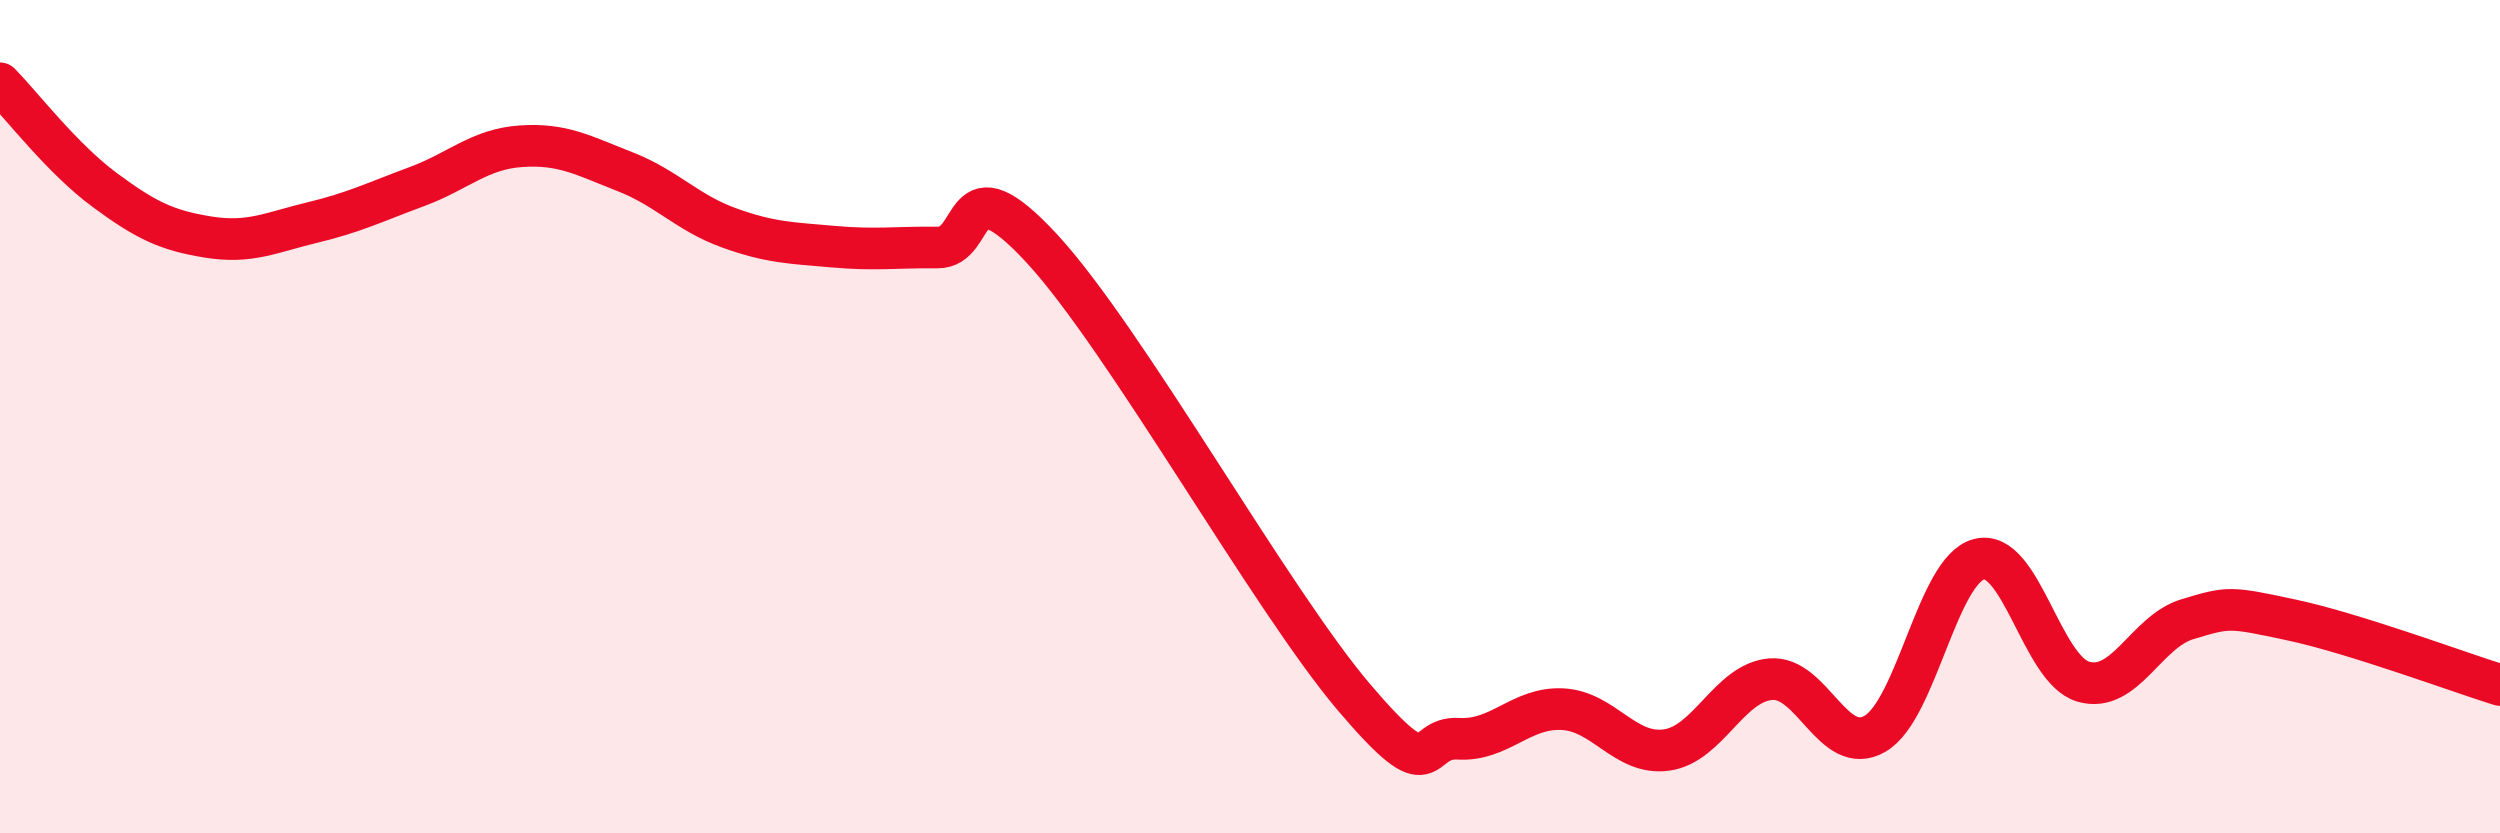
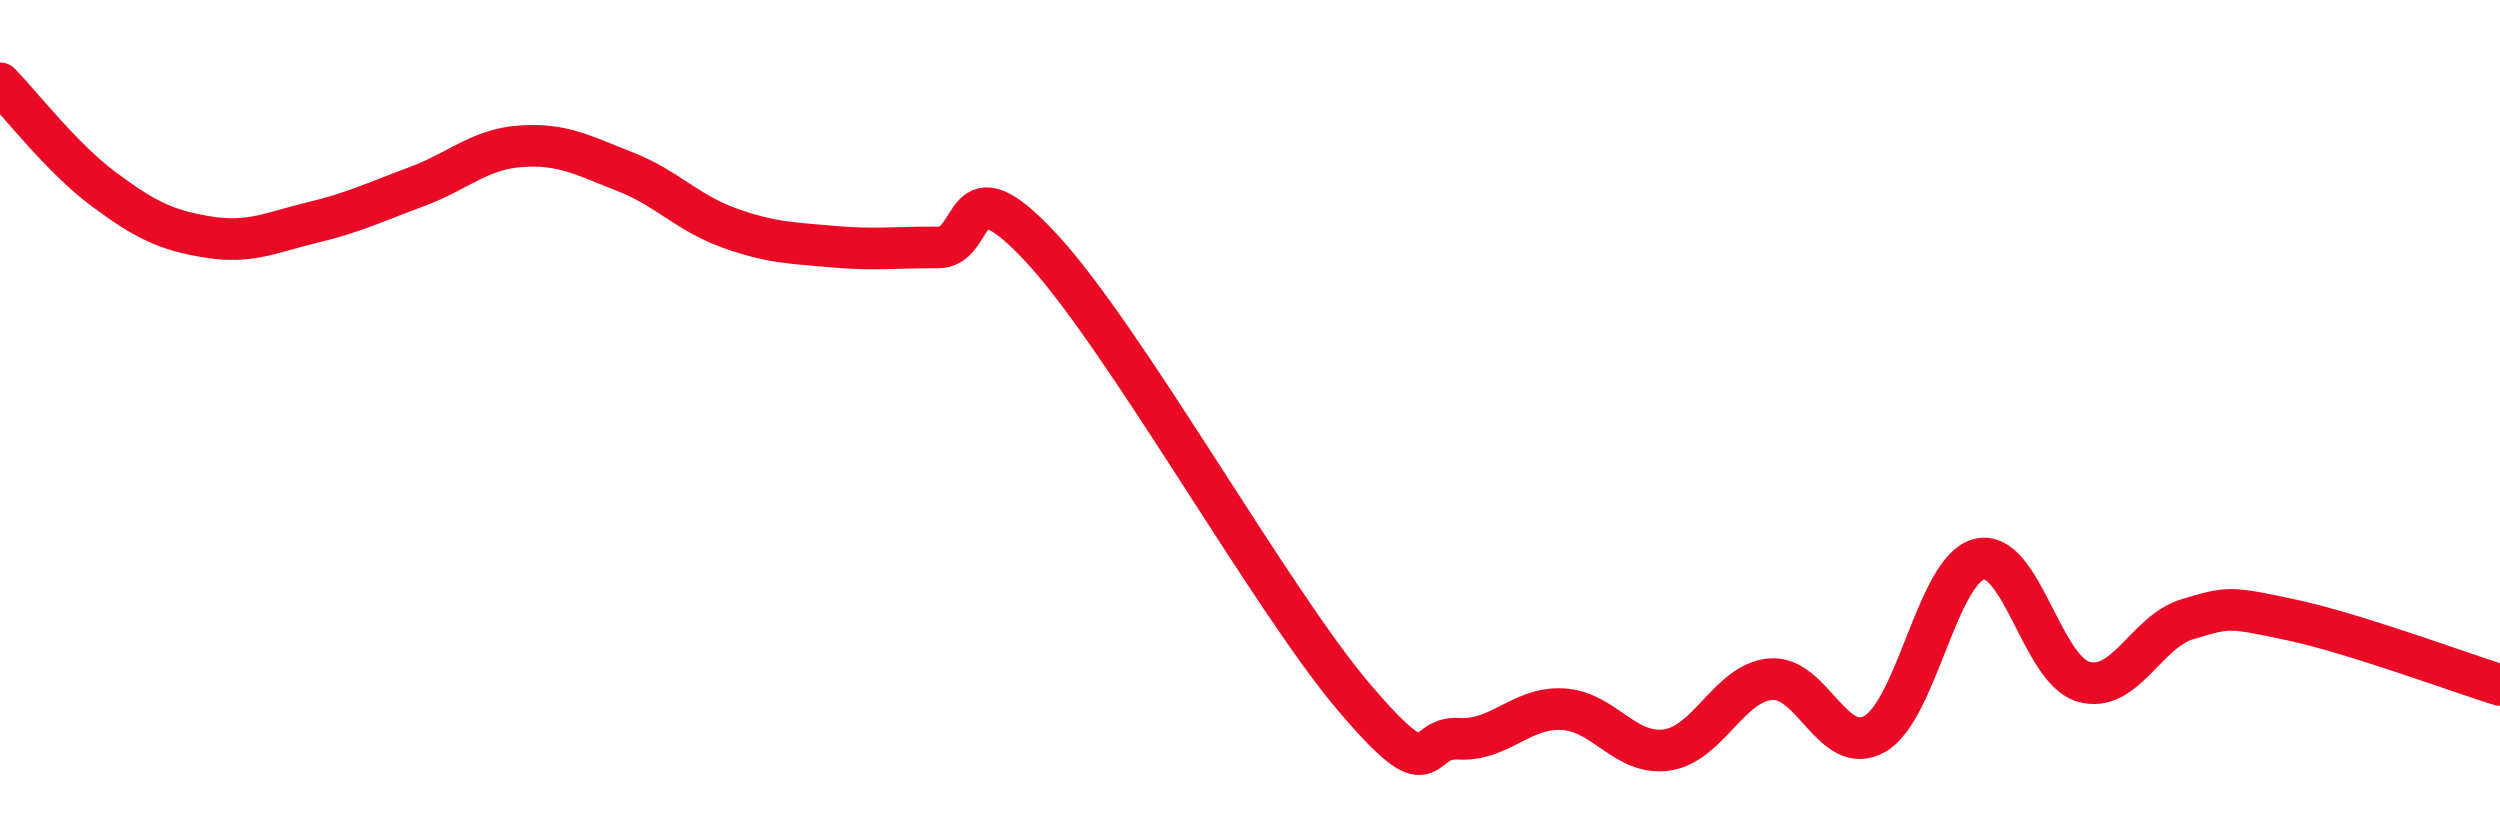
<svg xmlns="http://www.w3.org/2000/svg" width="60" height="20" viewBox="0 0 60 20">
-   <path d="M 0,2 C 0.5,2.51 1.5,3.81 2.5,4.55 C 3.5,5.29 4,5.53 5,5.69 C 6,5.85 6.5,5.58 7.5,5.34 C 8.5,5.1 9,4.85 10,4.48 C 11,4.11 11.5,3.58 12.5,3.51 C 13.5,3.44 14,3.73 15,4.12 C 16,4.51 16.5,5.11 17.5,5.47 C 18.5,5.83 19,5.83 20,5.92 C 21,6.01 21.5,5.93 22.5,5.94 C 23.5,5.95 23,3.8 25,5.96 C 27,8.12 30.5,14.39 32.5,16.74 C 34.5,19.09 34,17.67 35,17.73 C 36,17.79 36.5,16.97 37.5,17.02 C 38.5,17.07 39,18.14 40,18 C 41,17.86 41.5,16.38 42.5,16.3 C 43.5,16.22 44,18.19 45,17.61 C 46,17.03 46.5,13.67 47.5,13.42 C 48.5,13.17 49,16.07 50,16.36 C 51,16.65 51.5,15.16 52.5,14.86 C 53.5,14.56 53.5,14.56 55,14.88 C 56.5,15.2 59,16.13 60,16.44L60 20L0 20Z" fill="#EB0A25" opacity="0.1" stroke-linecap="round" stroke-linejoin="round" />
  <path d="M 0,2 C 0.5,2.51 1.5,3.81 2.5,4.55 C 3.5,5.29 4,5.53 5,5.69 C 6,5.85 6.5,5.58 7.5,5.34 C 8.5,5.1 9,4.85 10,4.48 C 11,4.11 11.5,3.58 12.5,3.51 C 13.5,3.44 14,3.73 15,4.12 C 16,4.51 16.5,5.11 17.5,5.47 C 18.5,5.83 19,5.83 20,5.92 C 21,6.01 21.5,5.93 22.5,5.94 C 23.5,5.95 23,3.8 25,5.96 C 27,8.12 30.5,14.39 32.5,16.74 C 34.5,19.09 34,17.67 35,17.73 C 36,17.79 36.5,16.97 37.5,17.02 C 38.5,17.07 39,18.14 40,18 C 41,17.86 41.5,16.38 42.5,16.3 C 43.5,16.22 44,18.19 45,17.61 C 46,17.03 46.5,13.67 47.5,13.42 C 48.5,13.17 49,16.07 50,16.36 C 51,16.65 51.5,15.16 52.5,14.86 C 53.5,14.56 53.5,14.56 55,14.88 C 56.5,15.2 59,16.13 60,16.44" stroke="#EB0A25" stroke-width="1" fill="none" stroke-linecap="round" stroke-linejoin="round" />
</svg>